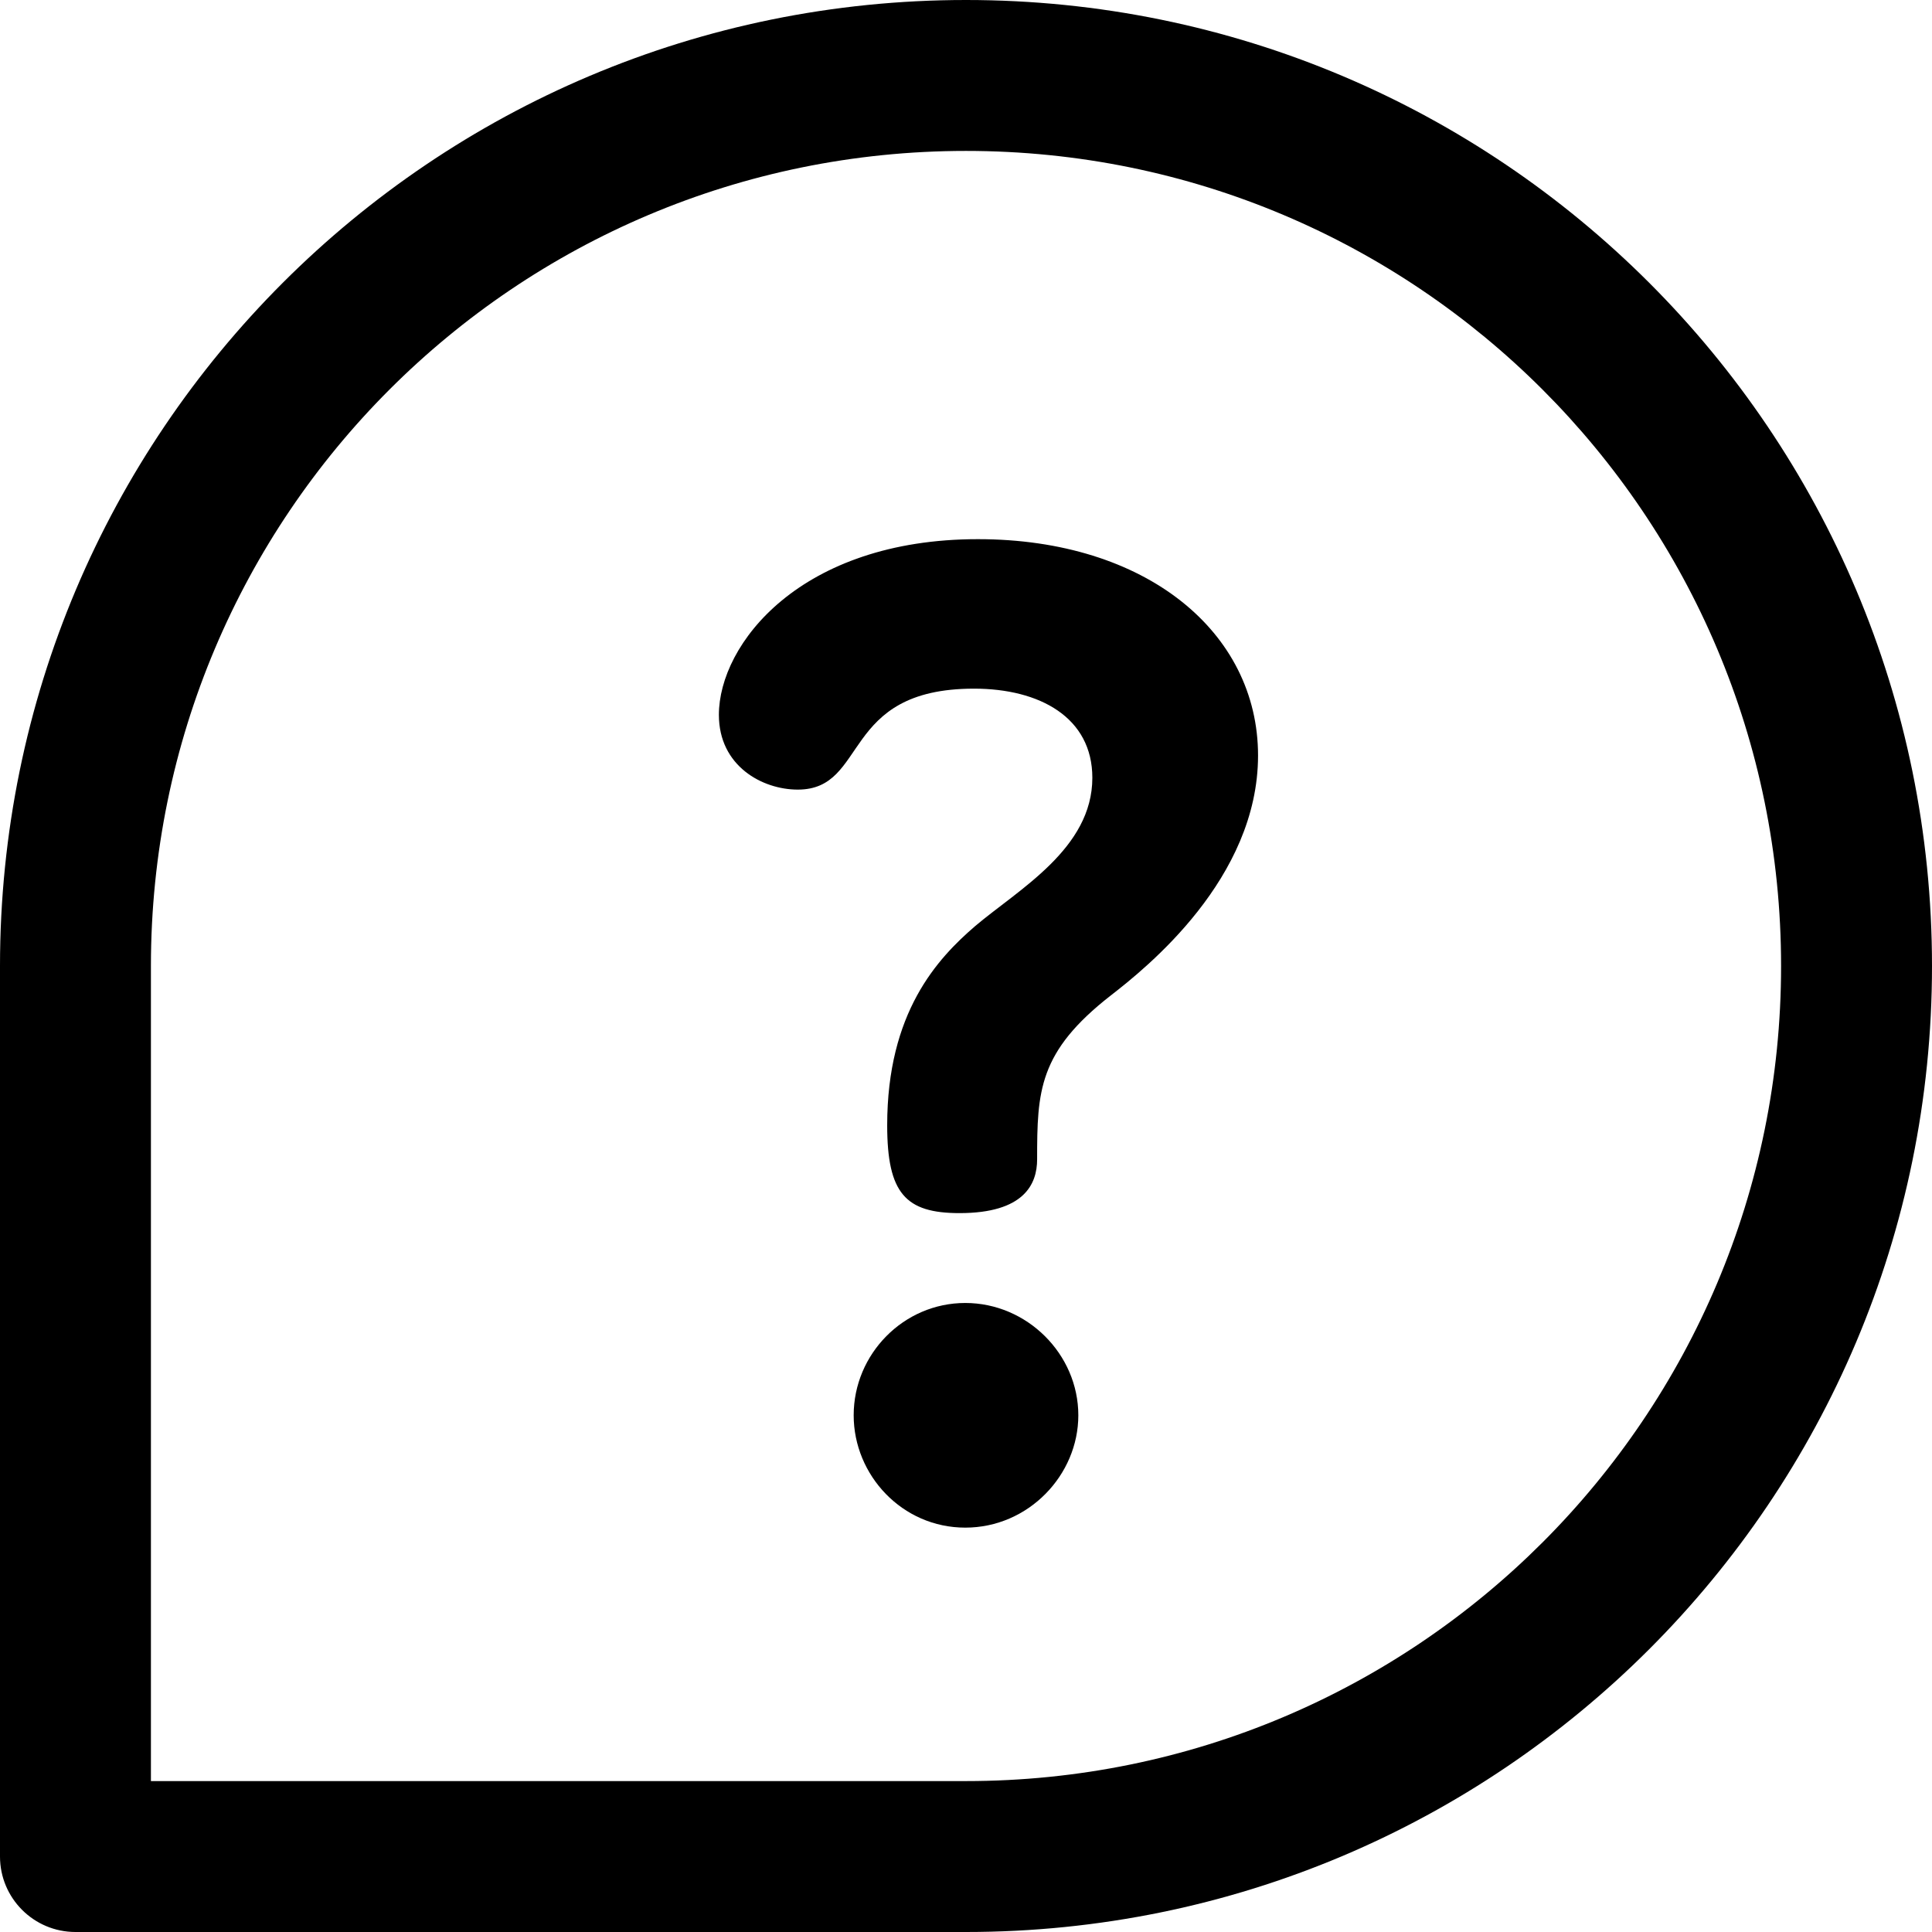
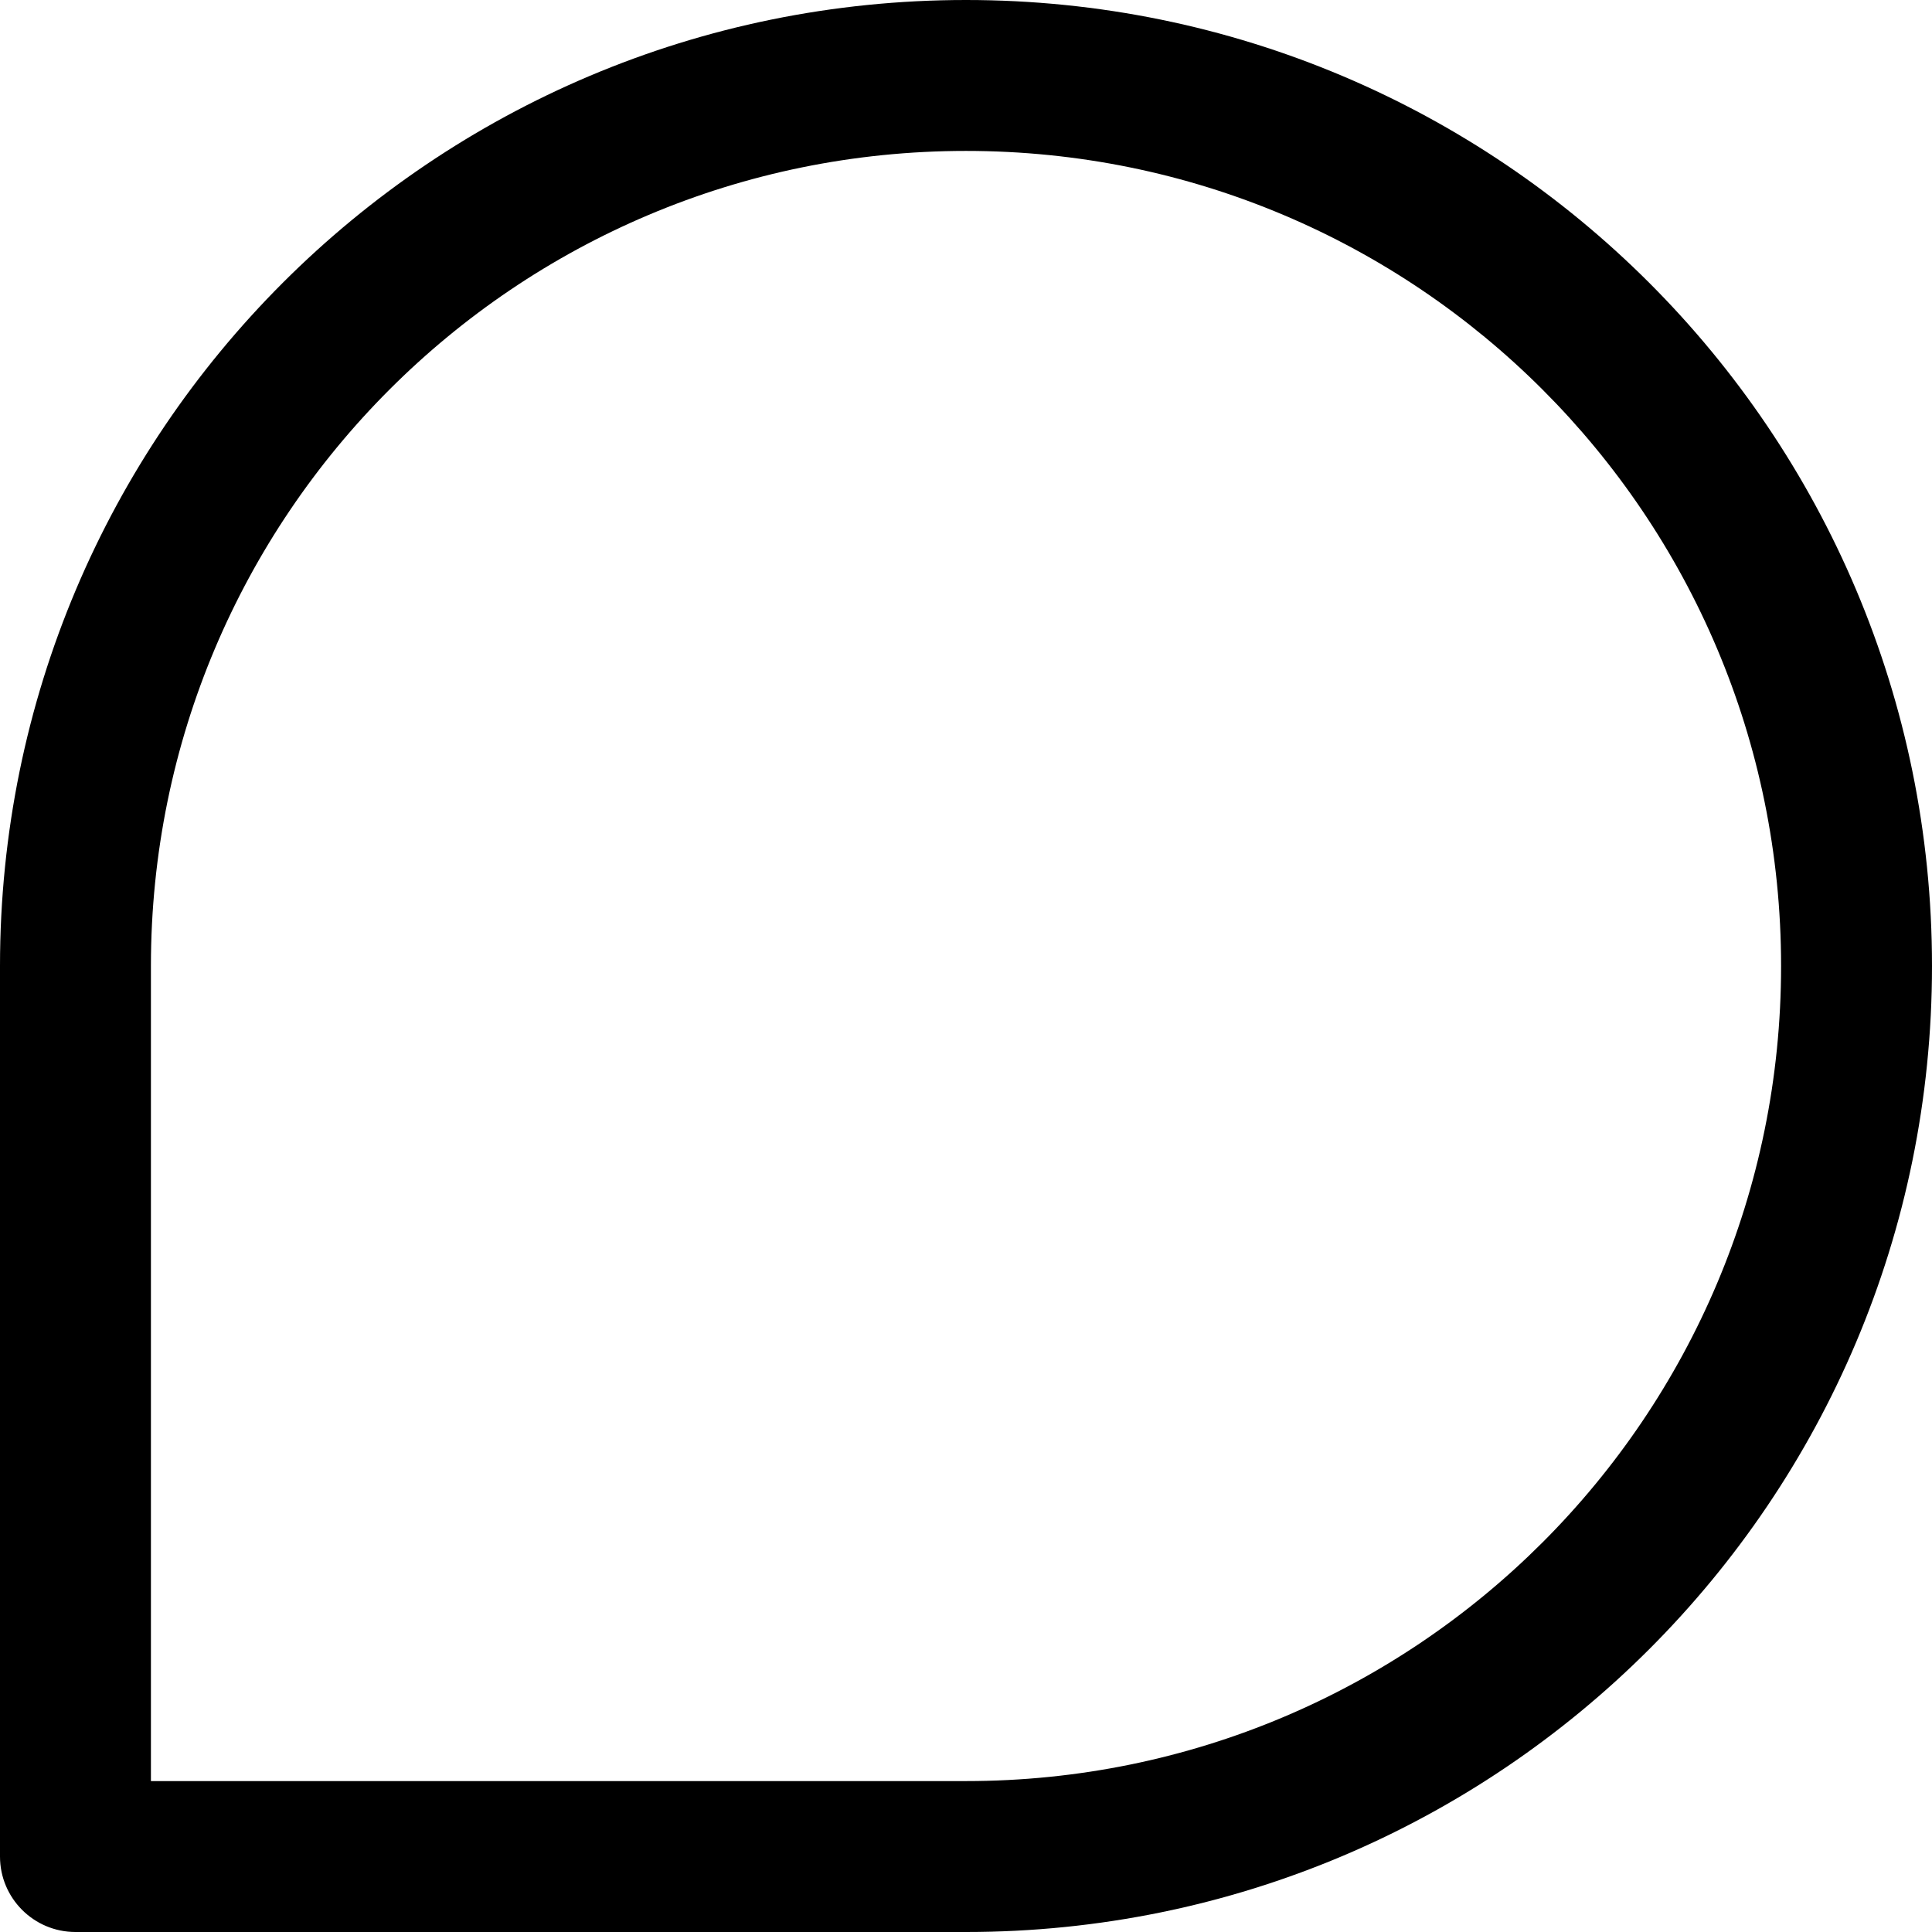
<svg xmlns="http://www.w3.org/2000/svg" width="43px" height="43px" viewBox="0 0 43 43" version="1.1">
  <title>Icon_Help</title>
  <desc>Created with Sketch.</desc>
  <defs />
  <g id="Design-Desktop" stroke="none" stroke-width="1" fill="none" fill-rule="evenodd">
    <g id="Ronsco_ProductDetails" transform="translate(-1260, -726)" fill="#000000" fill-rule="nonzero">
      <g id="Attributes-v3" transform="translate(1011, 685)">
        <g id="Group-6">
          <g id="Icon_Help" transform="translate(249, 41)">
-             <path d="M21.484,29 C20.111,29 19,30.136 19,31.5 C19,32.831 20.078,34 21.484,34 C22.889,34 24,32.831 24,31.5 C24,30.136 22.856,29 21.484,29 Z" id="Shape" />
-             <path d="M21.766,12 C17.815,12 16,14.335 16,15.91 C16,17.049 16.966,17.574 17.756,17.574 C19.336,17.574 18.693,15.327 21.678,15.327 C23.141,15.327 24.312,15.969 24.312,17.311 C24.312,18.887 22.673,19.792 21.707,20.609 C20.859,21.339 19.746,22.535 19.746,25.045 C19.746,26.562 20.156,27 21.356,27 C22.79,27 23.083,26.358 23.083,25.804 C23.083,24.286 23.112,23.411 24.722,22.156 C25.512,21.543 28,19.558 28,16.815 C28,14.072 25.512,12 21.766,12 Z" id="Shape" />
            <path d="M21.5,0 C9.618,0 0,9.616 0,21.5 L0,41.32 C0,42.248 0.752,43 1.68,43 L21.5,43 C33.382,43 43,33.384 43,21.5 C43,9.618 33.384,0 21.5,0 Z M21.5,39.641 L3.359,39.641 L3.359,21.5 C3.359,11.474 11.473,3.359 21.5,3.359 C31.526,3.359 39.641,11.473 39.641,21.5 C39.641,31.526 31.527,39.641 21.5,39.641 Z" id="Shape" />
          </g>
        </g>
      </g>
    </g>
  </g>
</svg>